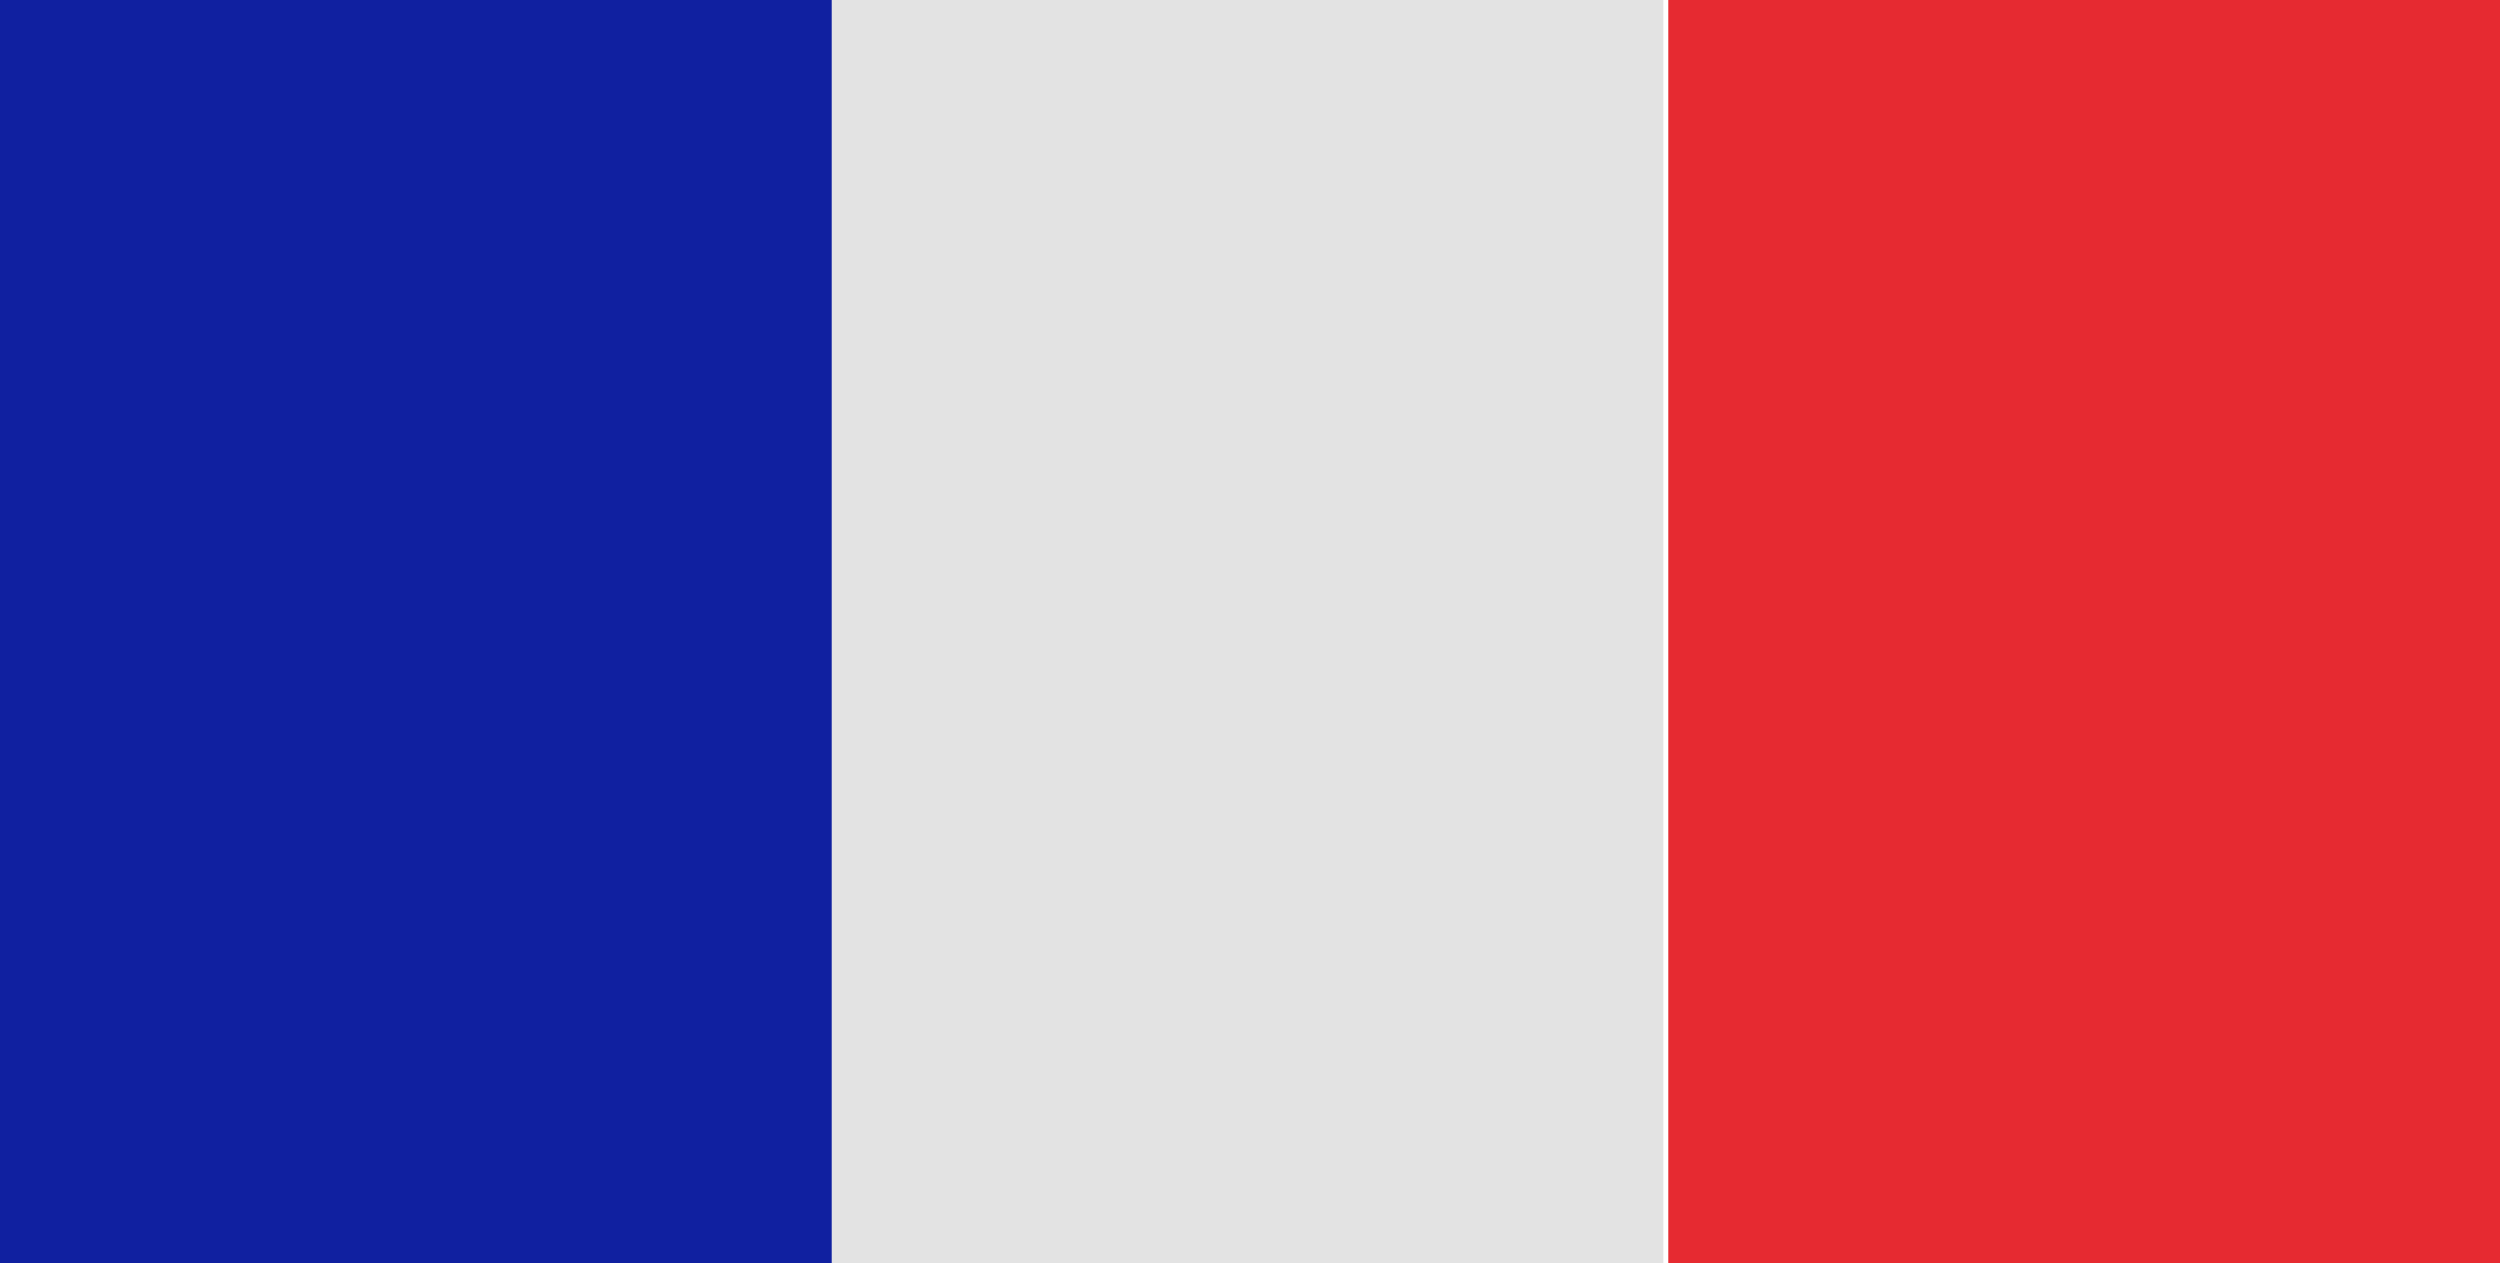
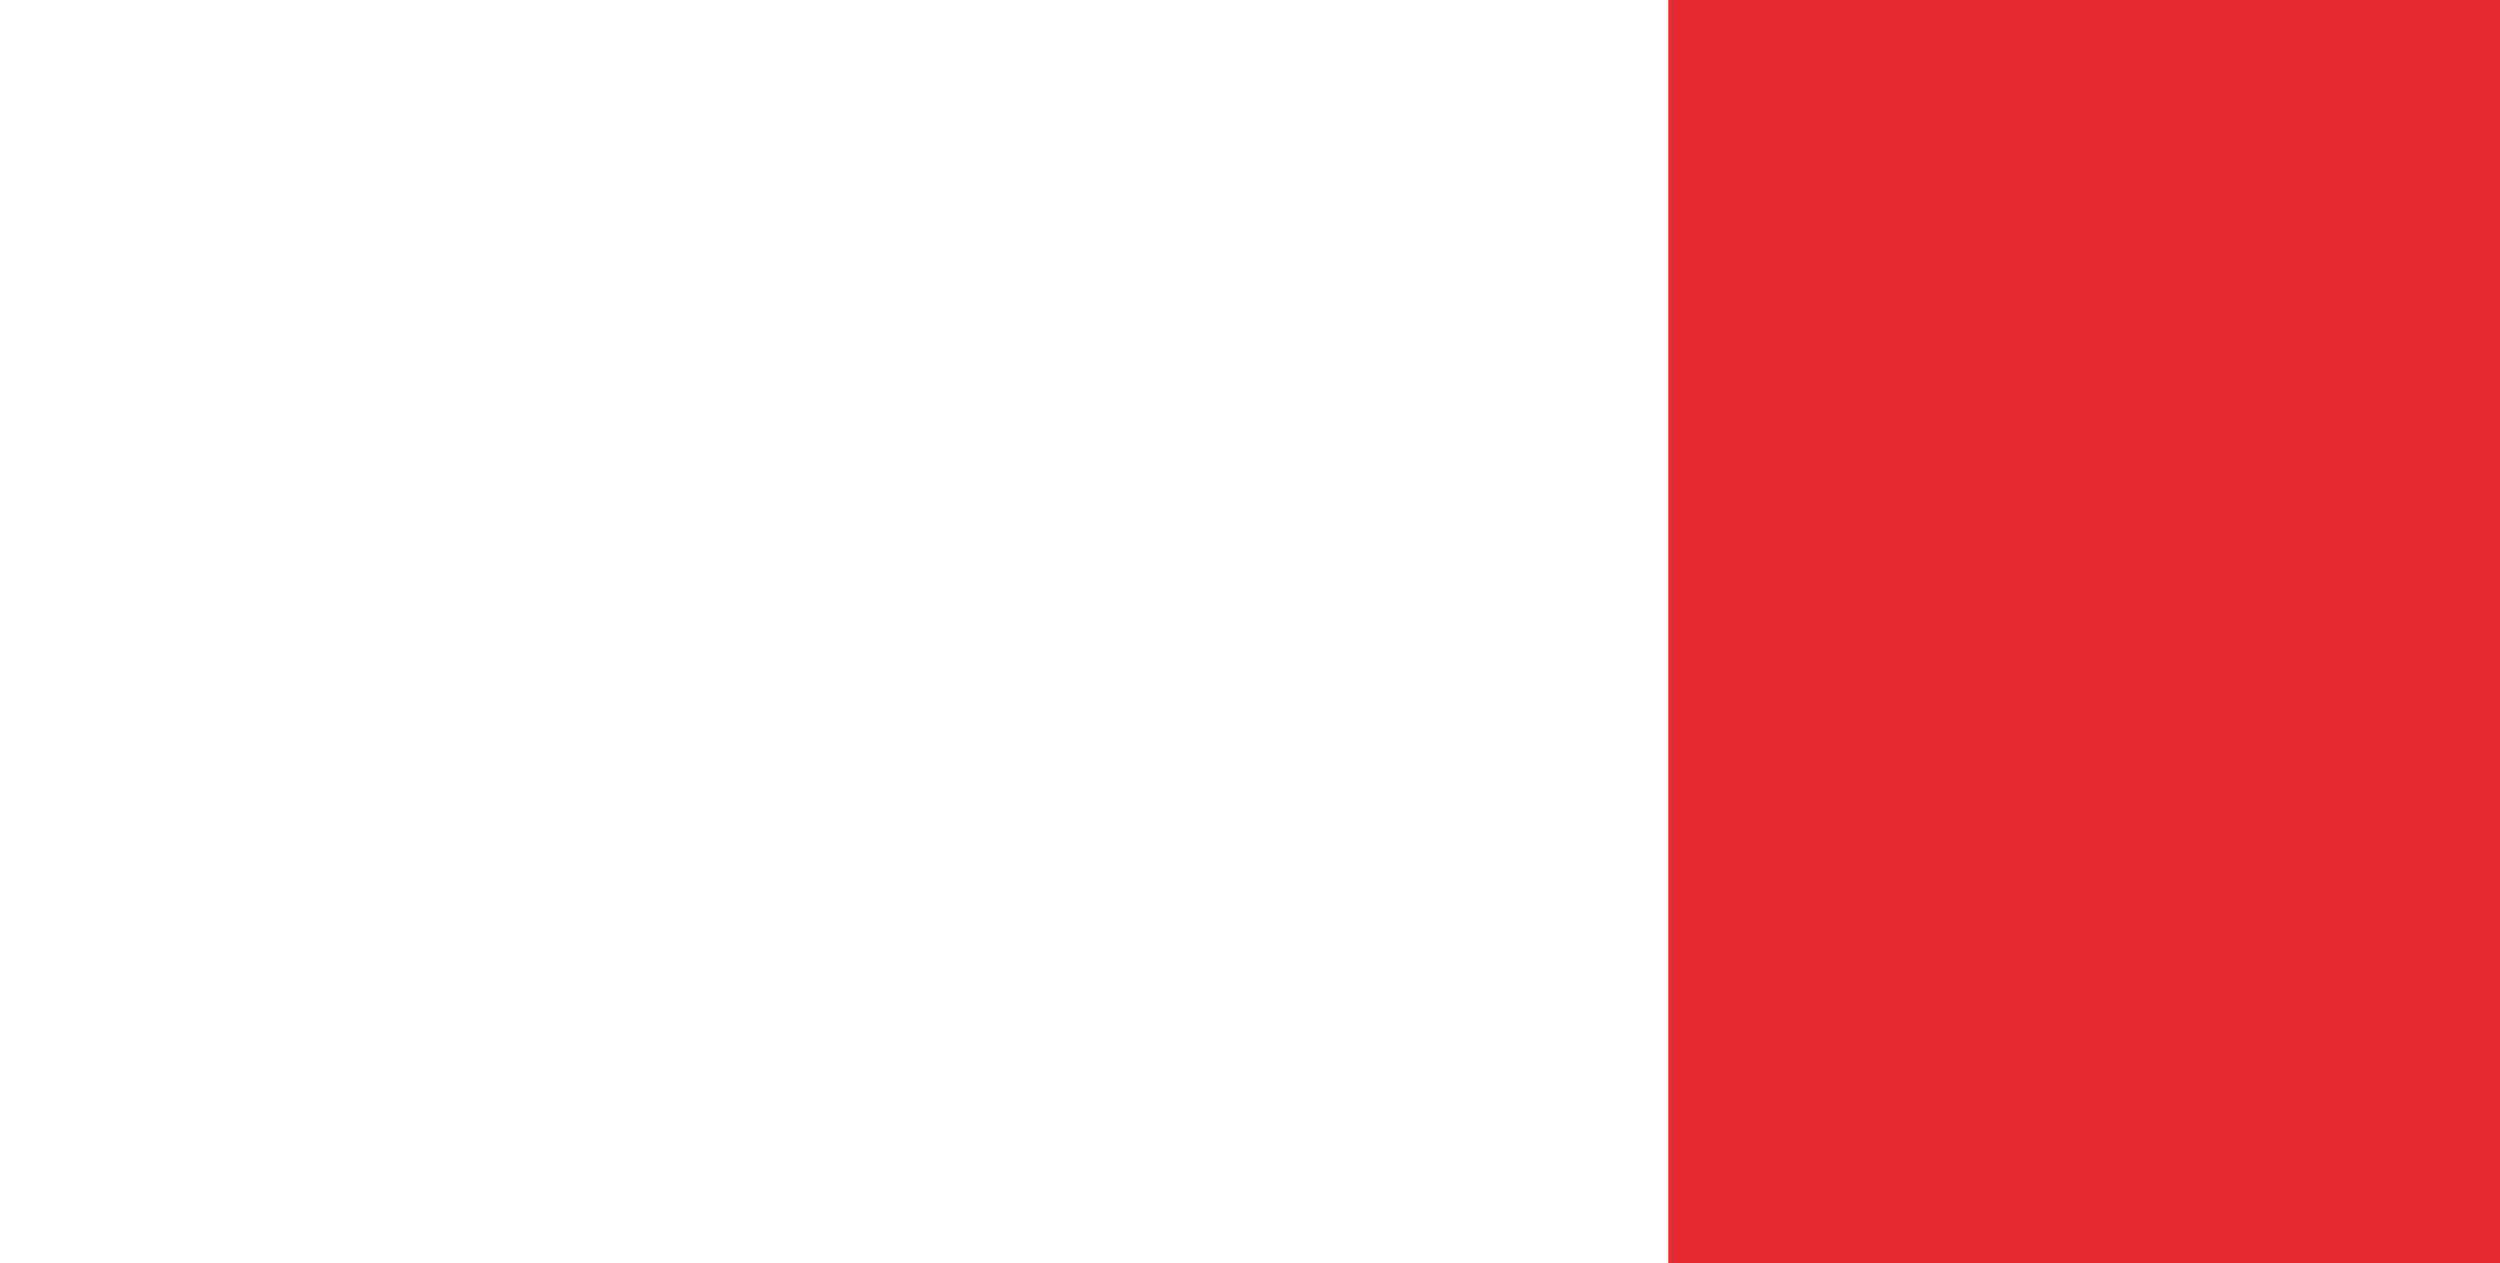
<svg xmlns="http://www.w3.org/2000/svg" id="Group_3" data-name="Group 3" width="36.443" height="18.413" viewBox="0 0 36.443 18.413">
-   <rect id="Rectangle_3" data-name="Rectangle 3" width="12.195" height="18.413" transform="translate(12.052)" fill="#e3e3e3" />
  <rect id="Rectangle_4" data-name="Rectangle 4" width="12.124" height="18.413" transform="translate(24.319)" fill="#e62a31" />
-   <rect id="Rectangle_5" data-name="Rectangle 5" width="12.124" height="18.413" fill="#1020a0" />
</svg>